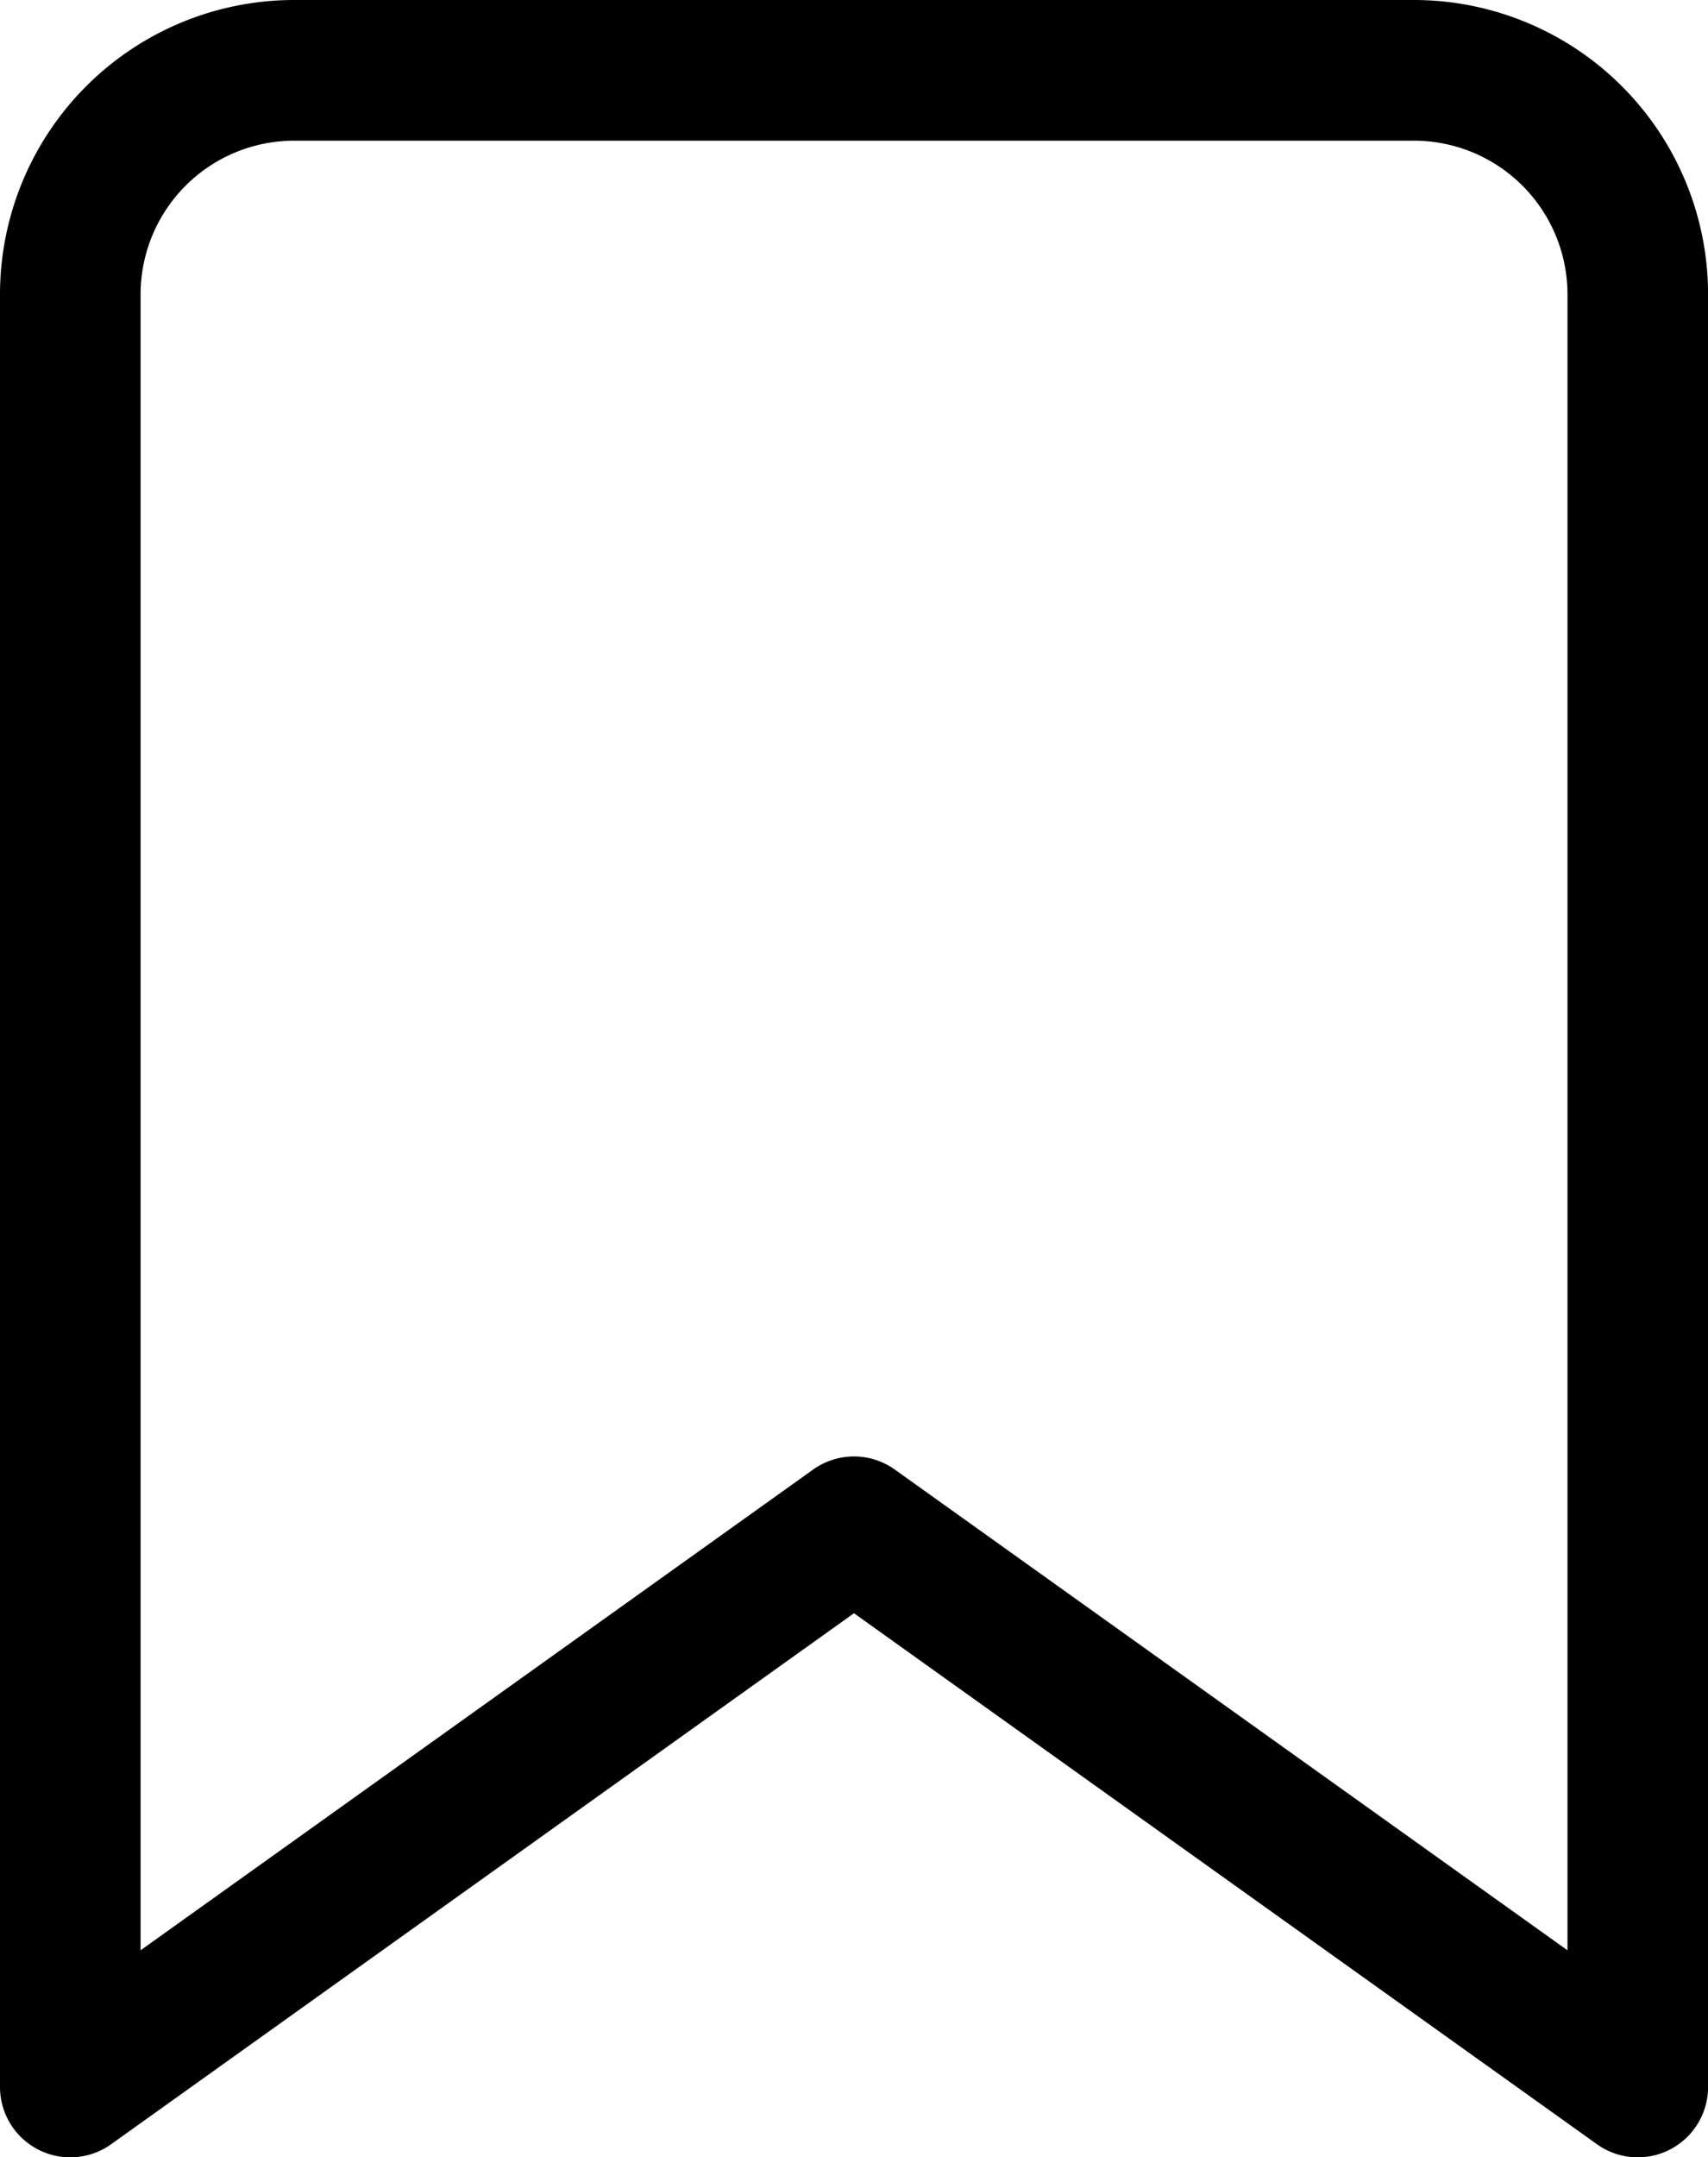
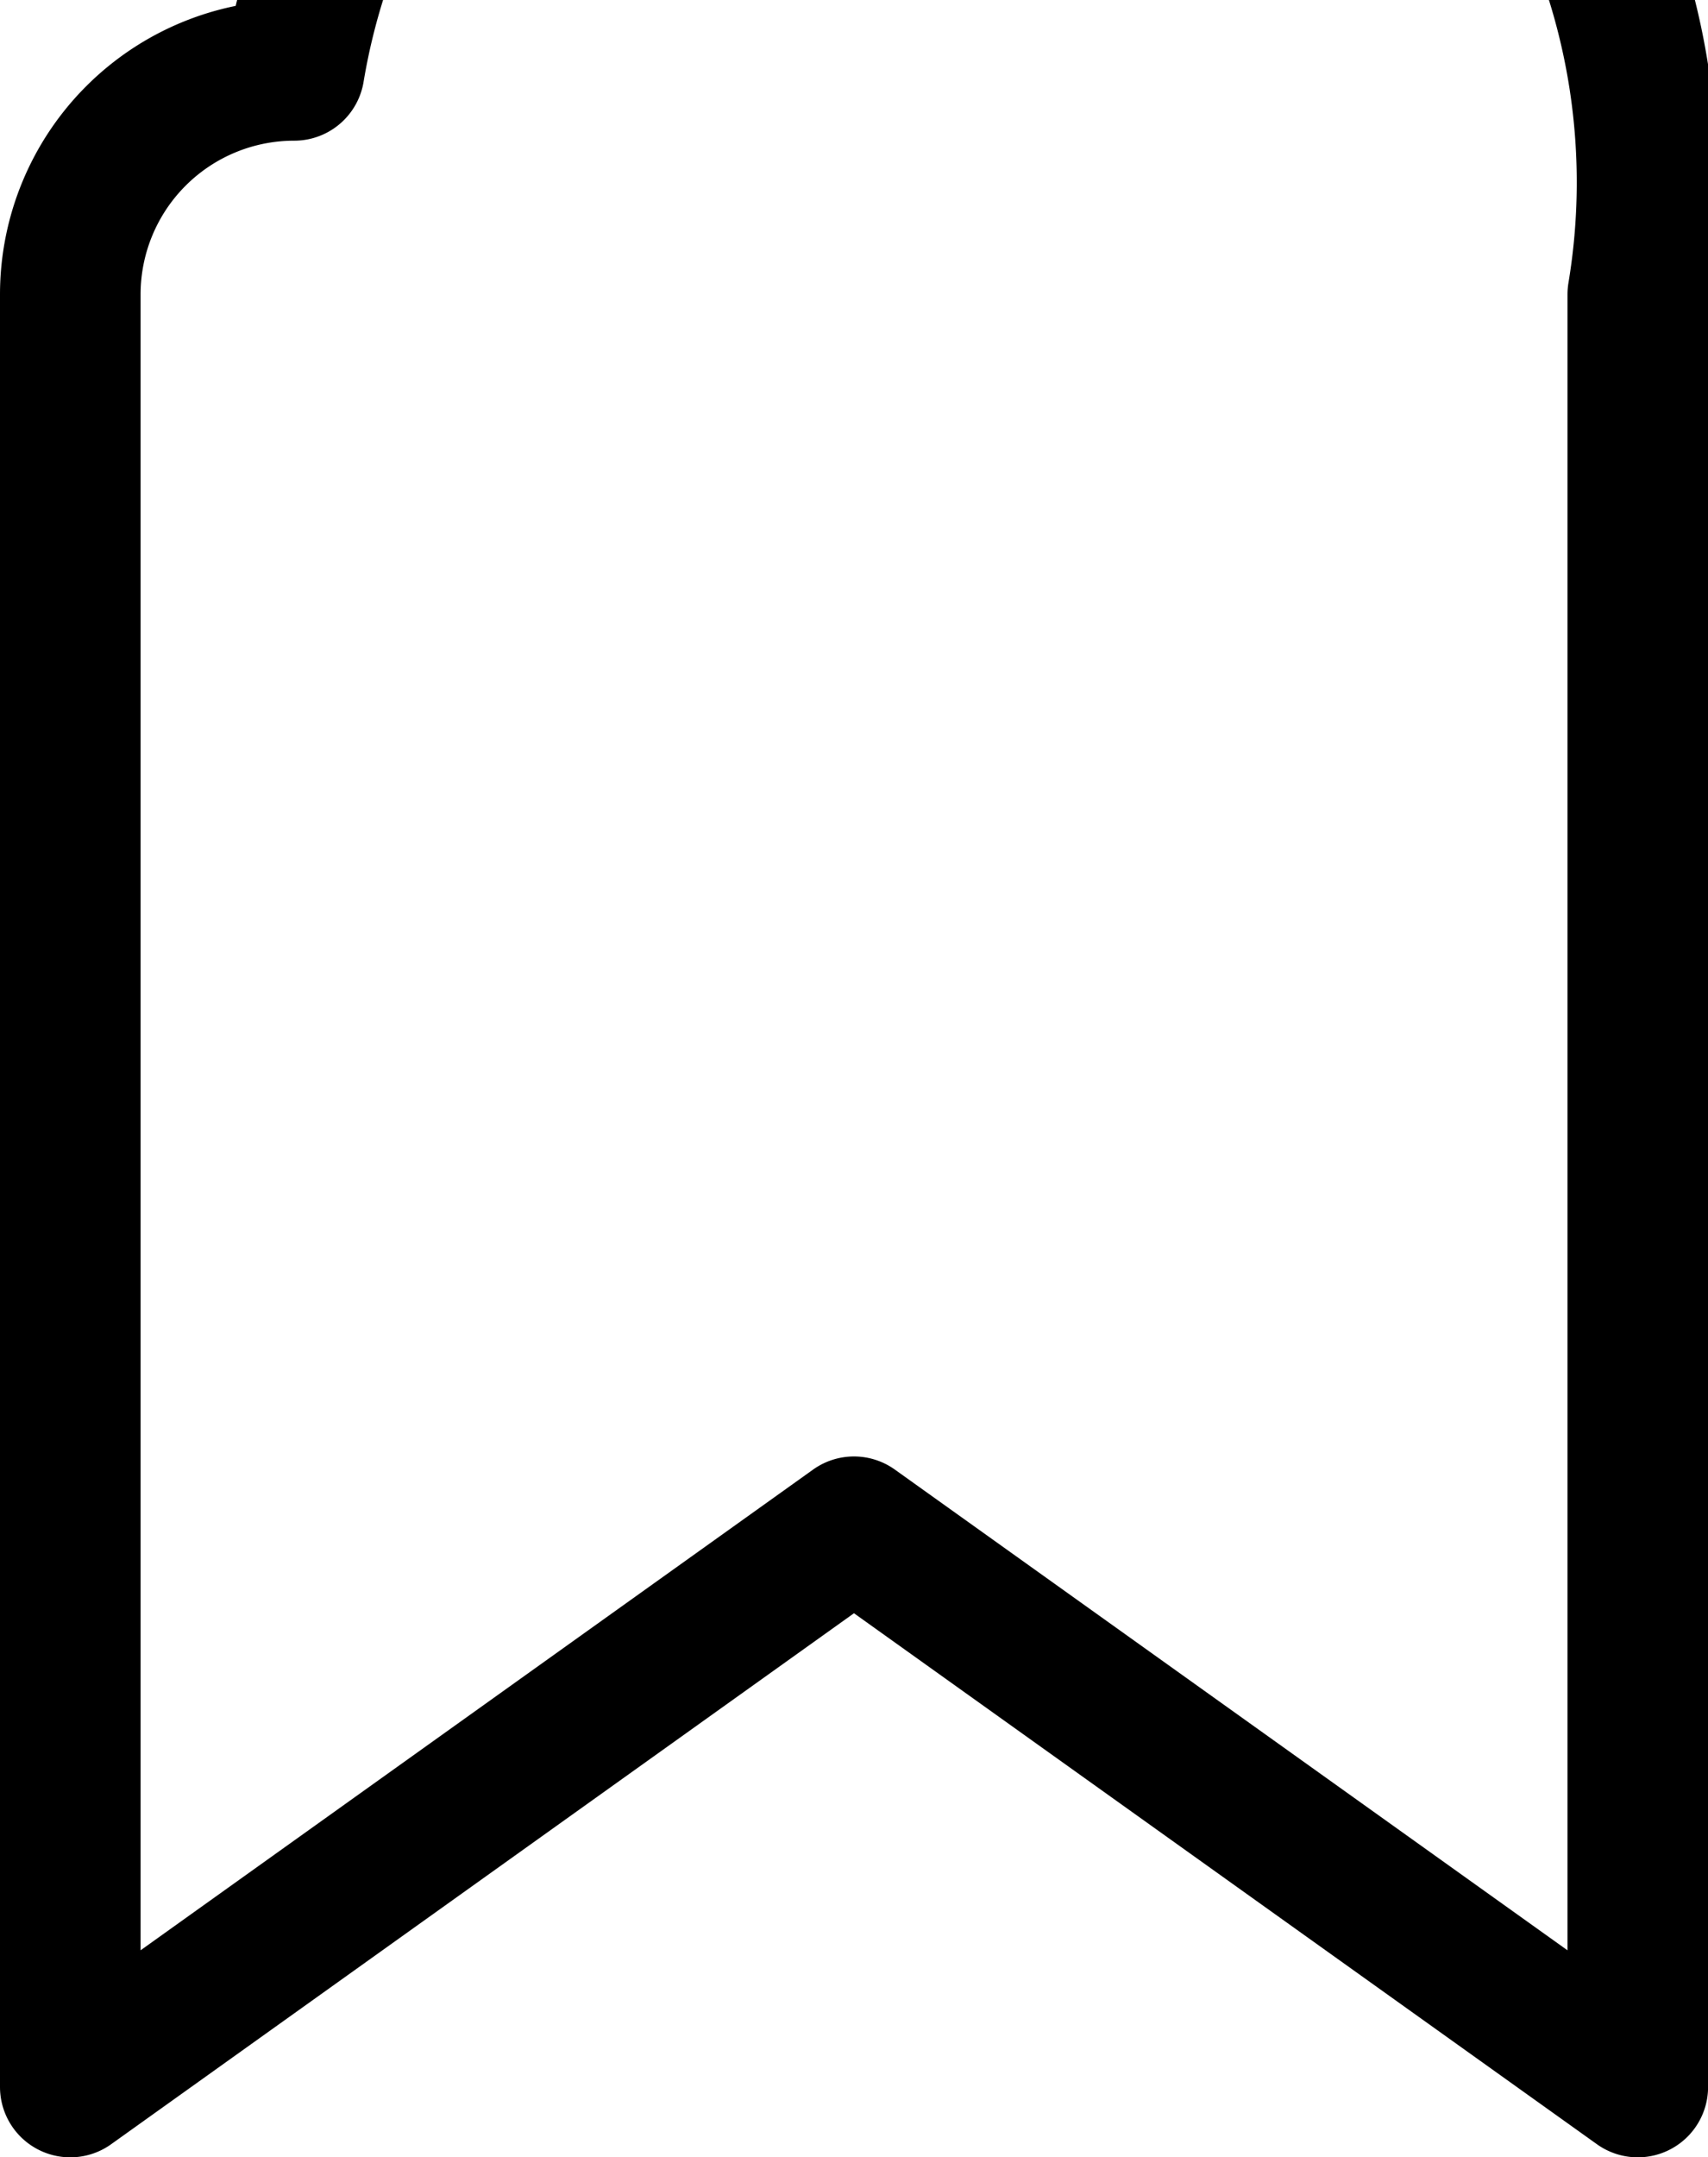
<svg xmlns="http://www.w3.org/2000/svg" width="24.299" height="30.67" viewBox="0 0 24.299 30.67">
-   <path id="Icon_feather-bookmark" data-name="Icon feather-bookmark" d="M29.8,33.17,18.649,25.206,7.5,33.17V7.686A3.186,3.186,0,0,1,10.686,4.5H26.613A3.186,3.186,0,0,1,29.8,7.686Z" transform="translate(-6.5 -3.5)" fill="none" stroke="#000" stroke-linecap="round" stroke-linejoin="round" stroke-width="2" />
+   <path id="Icon_feather-bookmark" data-name="Icon feather-bookmark" d="M29.8,33.17,18.649,25.206,7.5,33.17V7.686A3.186,3.186,0,0,1,10.686,4.5A3.186,3.186,0,0,1,29.8,7.686Z" transform="translate(-6.5 -3.5)" fill="none" stroke="#000" stroke-linecap="round" stroke-linejoin="round" stroke-width="2" />
</svg>